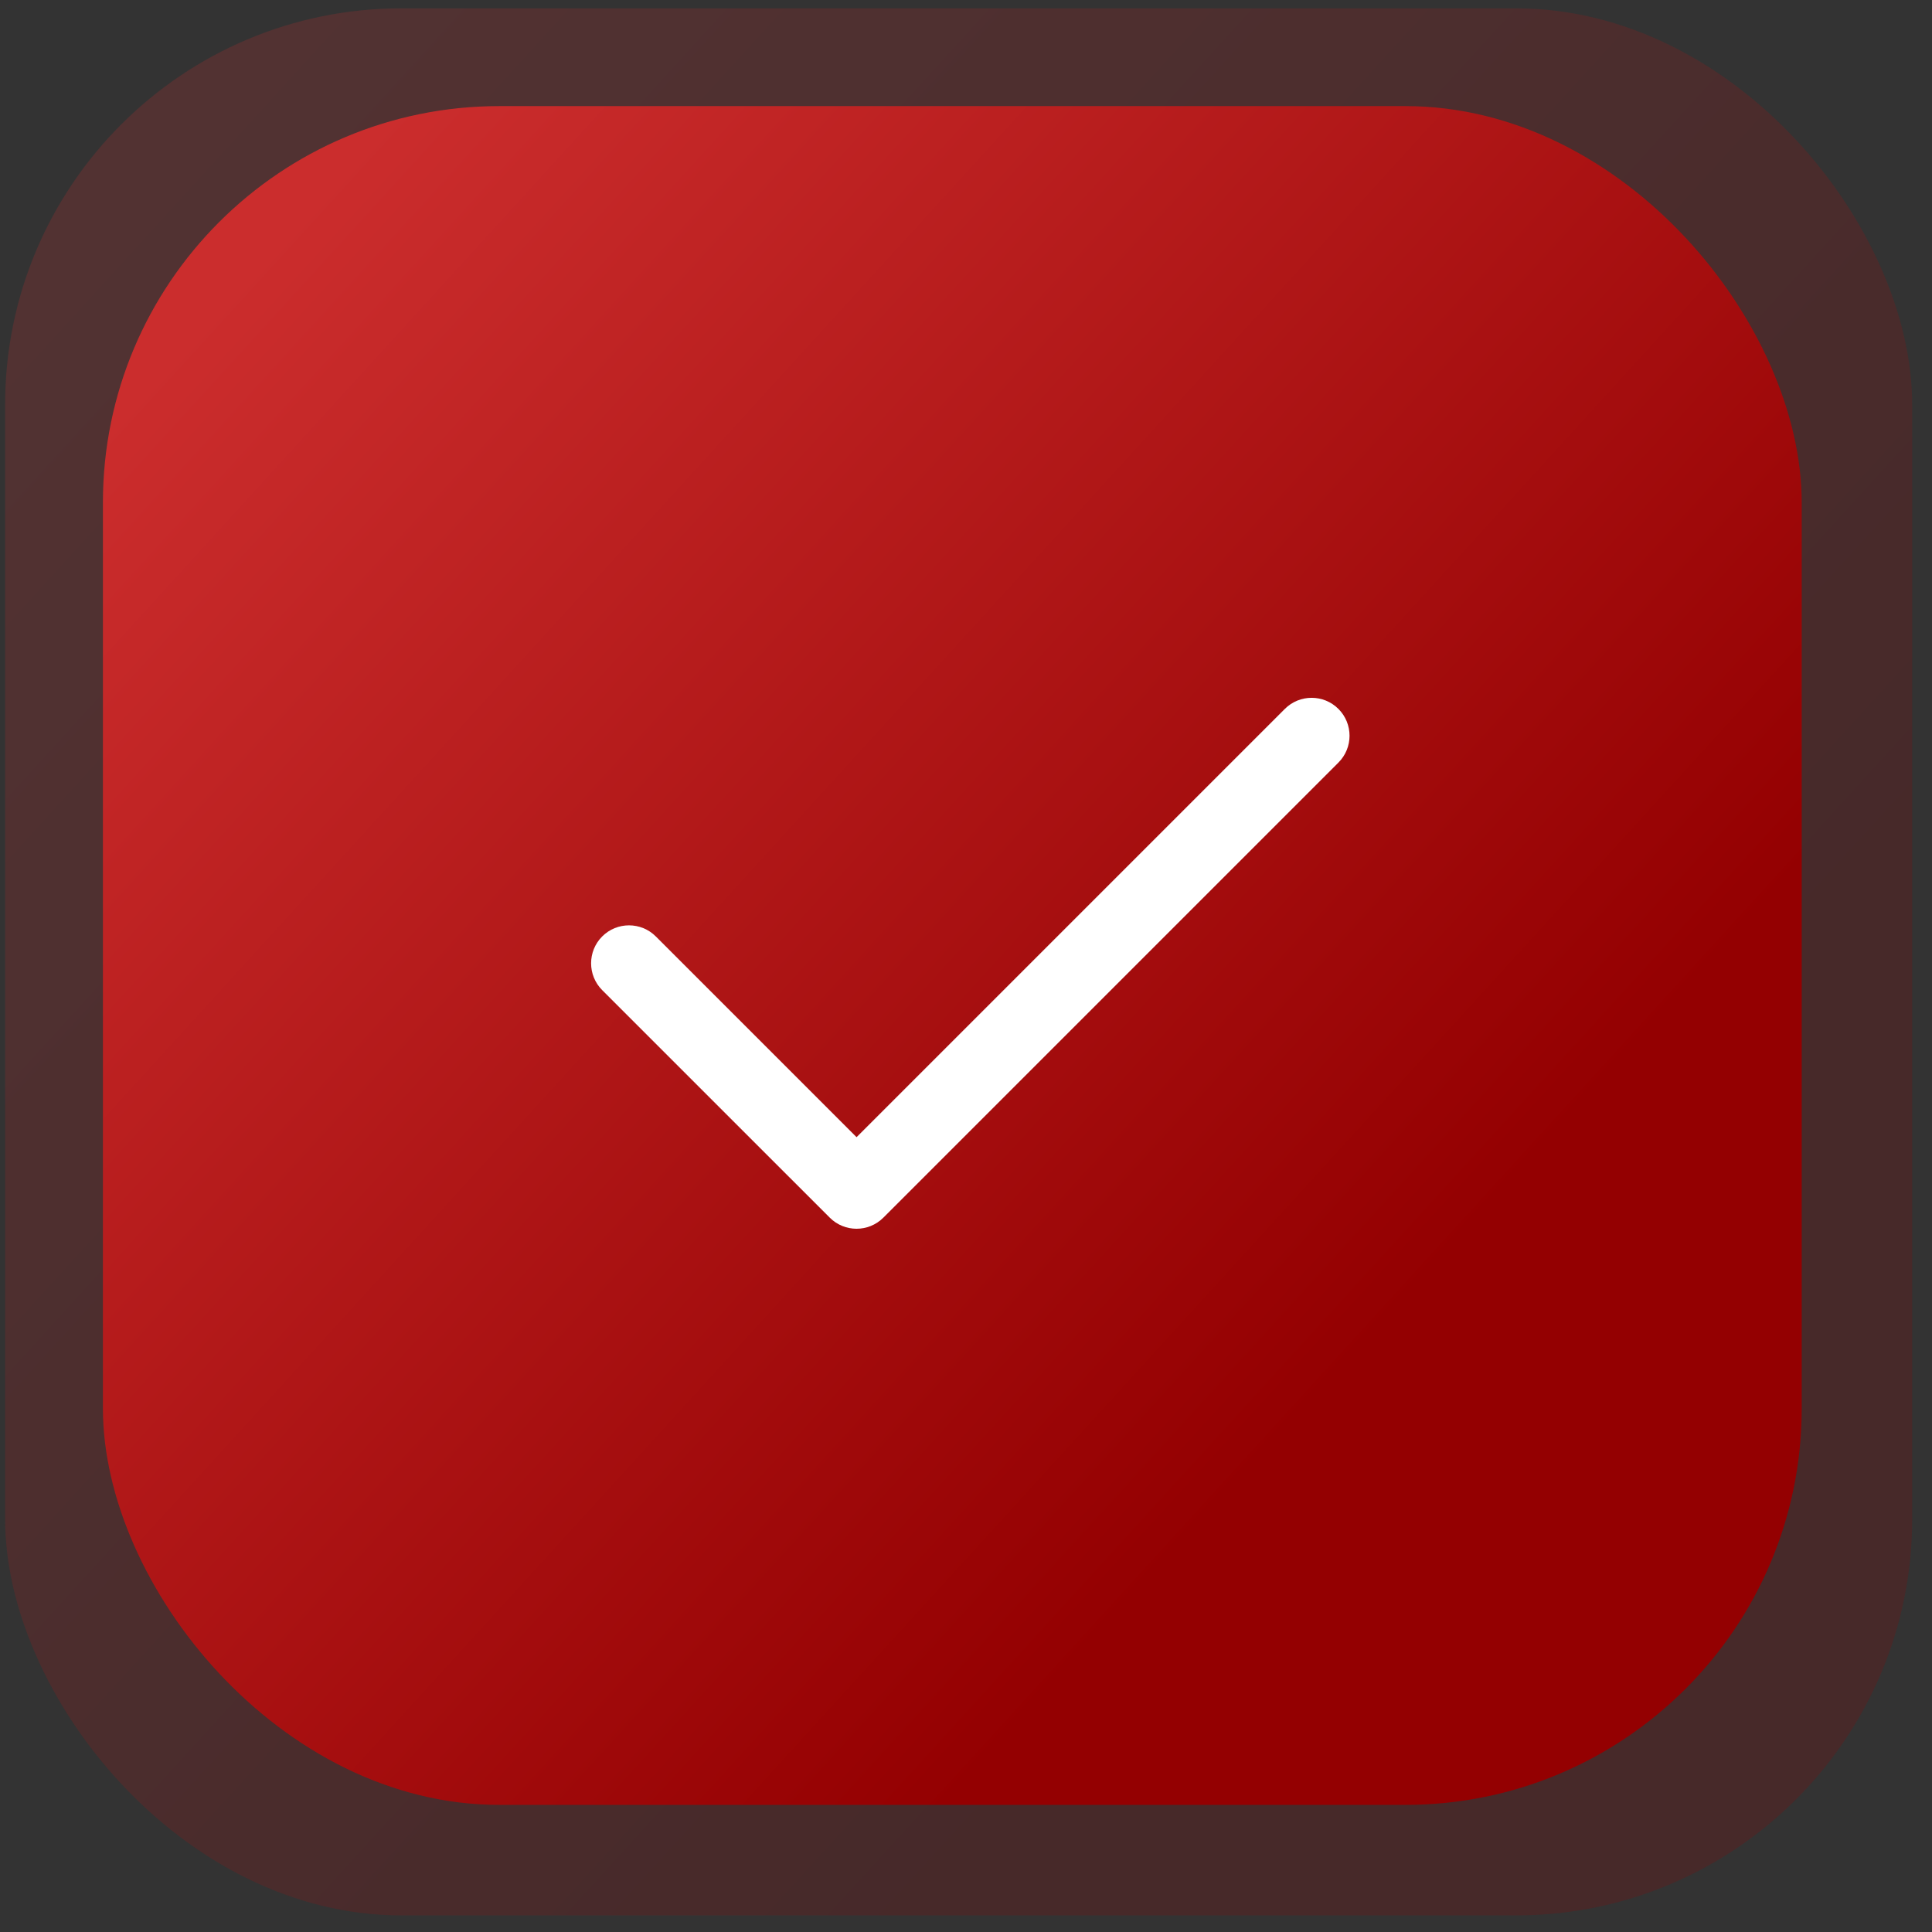
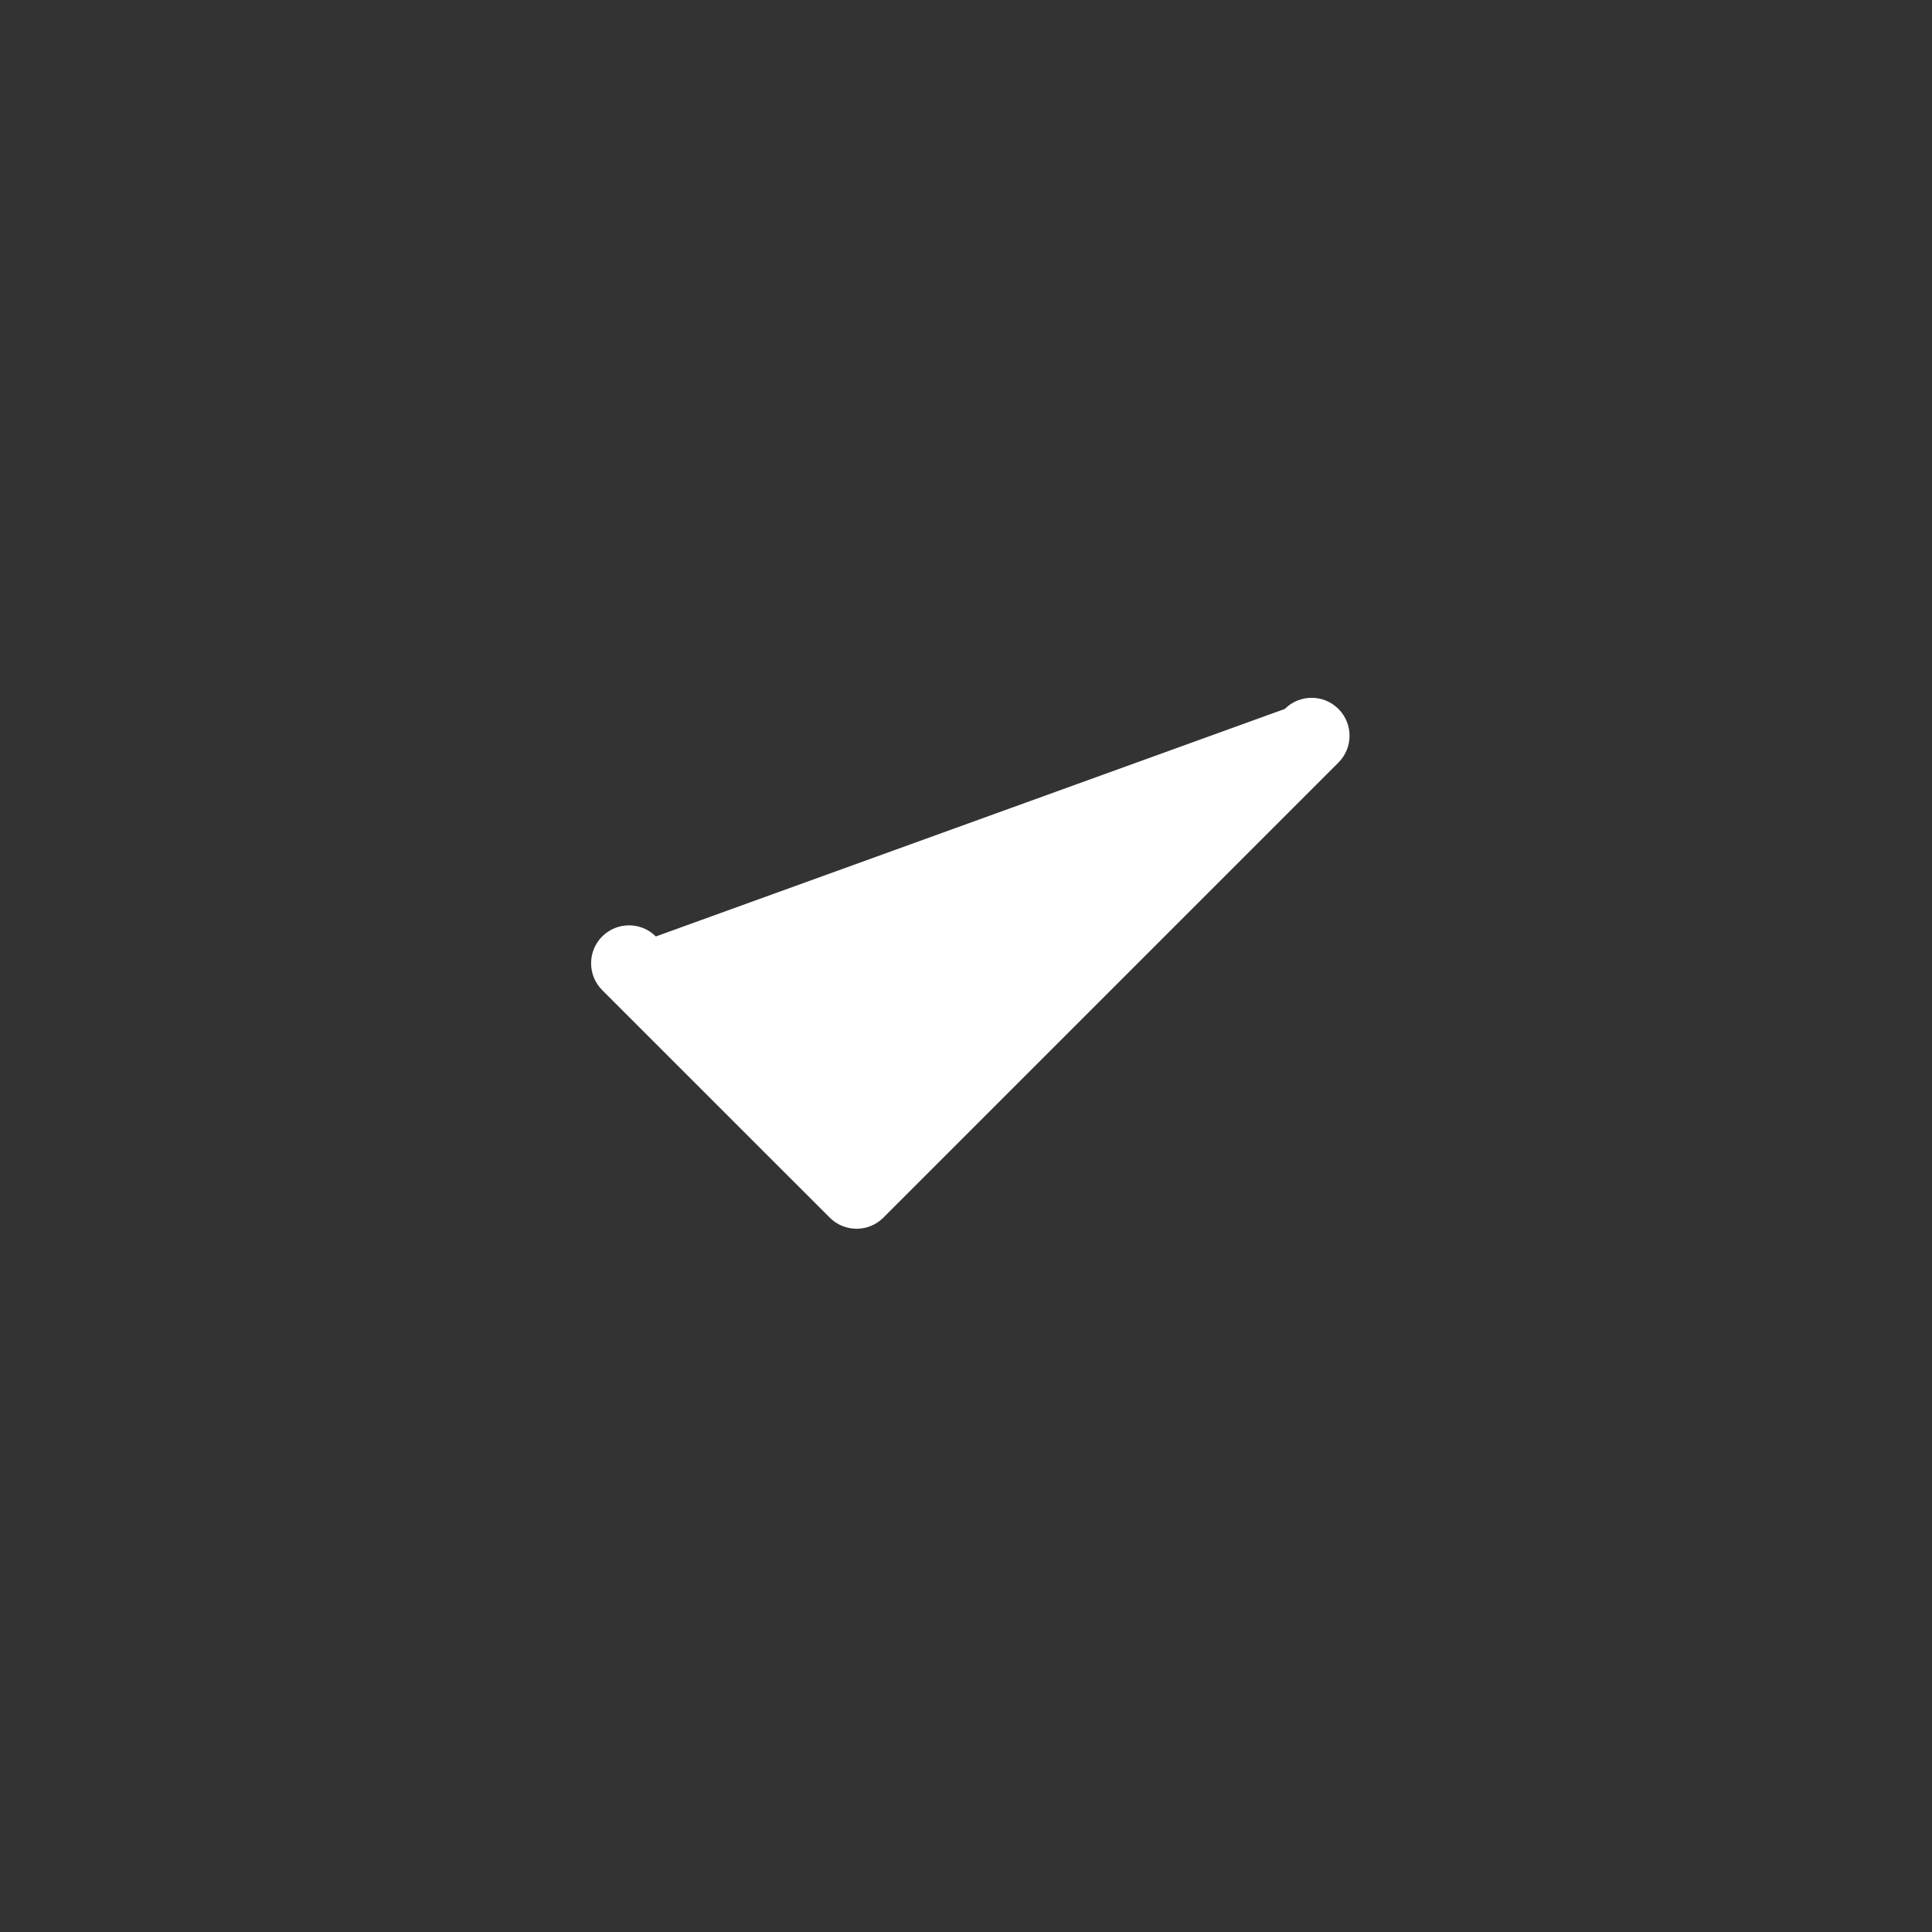
<svg xmlns="http://www.w3.org/2000/svg" width="48" height="48" viewBox="0 0 48 48" fill="none">
  <rect x="0" y="0" width="48" height="48" fill="#333333" stroke="none" />
-   <rect opacity="0.2" x="0.127" y="0.207" width="47.381" height="47.381" rx="9.848" fill="url(#paint0_linear_2001_6)" />
-   <rect x="2.557" y="2.636" width="42.206" height="42.206" rx="9.848" fill="url(#paint1_linear_2001_6)" />
-   <path fill-rule="evenodd" clip-rule="evenodd" d="M33.253 17.613C33.621 17.981 33.621 18.578 33.253 18.946L21.947 30.252C21.579 30.62 20.983 30.62 20.615 30.252L14.961 24.599C14.594 24.231 14.594 23.634 14.961 23.266C15.329 22.898 15.926 22.898 16.294 23.266L21.281 28.253L31.921 17.613C32.289 17.245 32.885 17.245 33.253 17.613Z" fill="white" />
+   <path fill-rule="evenodd" clip-rule="evenodd" d="M33.253 17.613C33.621 17.981 33.621 18.578 33.253 18.946L21.947 30.252C21.579 30.62 20.983 30.62 20.615 30.252L14.961 24.599C14.594 24.231 14.594 23.634 14.961 23.266C15.329 22.898 15.926 22.898 16.294 23.266L31.921 17.613C32.289 17.245 32.885 17.245 33.253 17.613Z" fill="white" />
  <defs>
    <linearGradient id="paint0_linear_2001_6" x1="6.335" y1="2.341" x2="38.408" y2="31.588" gradientUnits="userSpaceOnUse">
      <stop stop-color="#CB2D2D" />
      <stop offset="1" stop-color="#940001" />
    </linearGradient>
    <linearGradient id="paint1_linear_2001_6" x1="8.086" y1="4.538" x2="36.656" y2="30.59" gradientUnits="userSpaceOnUse">
      <stop stop-color="#CB2D2D" />
      <stop offset="1" stop-color="#940001" />
    </linearGradient>
  </defs>
</svg>